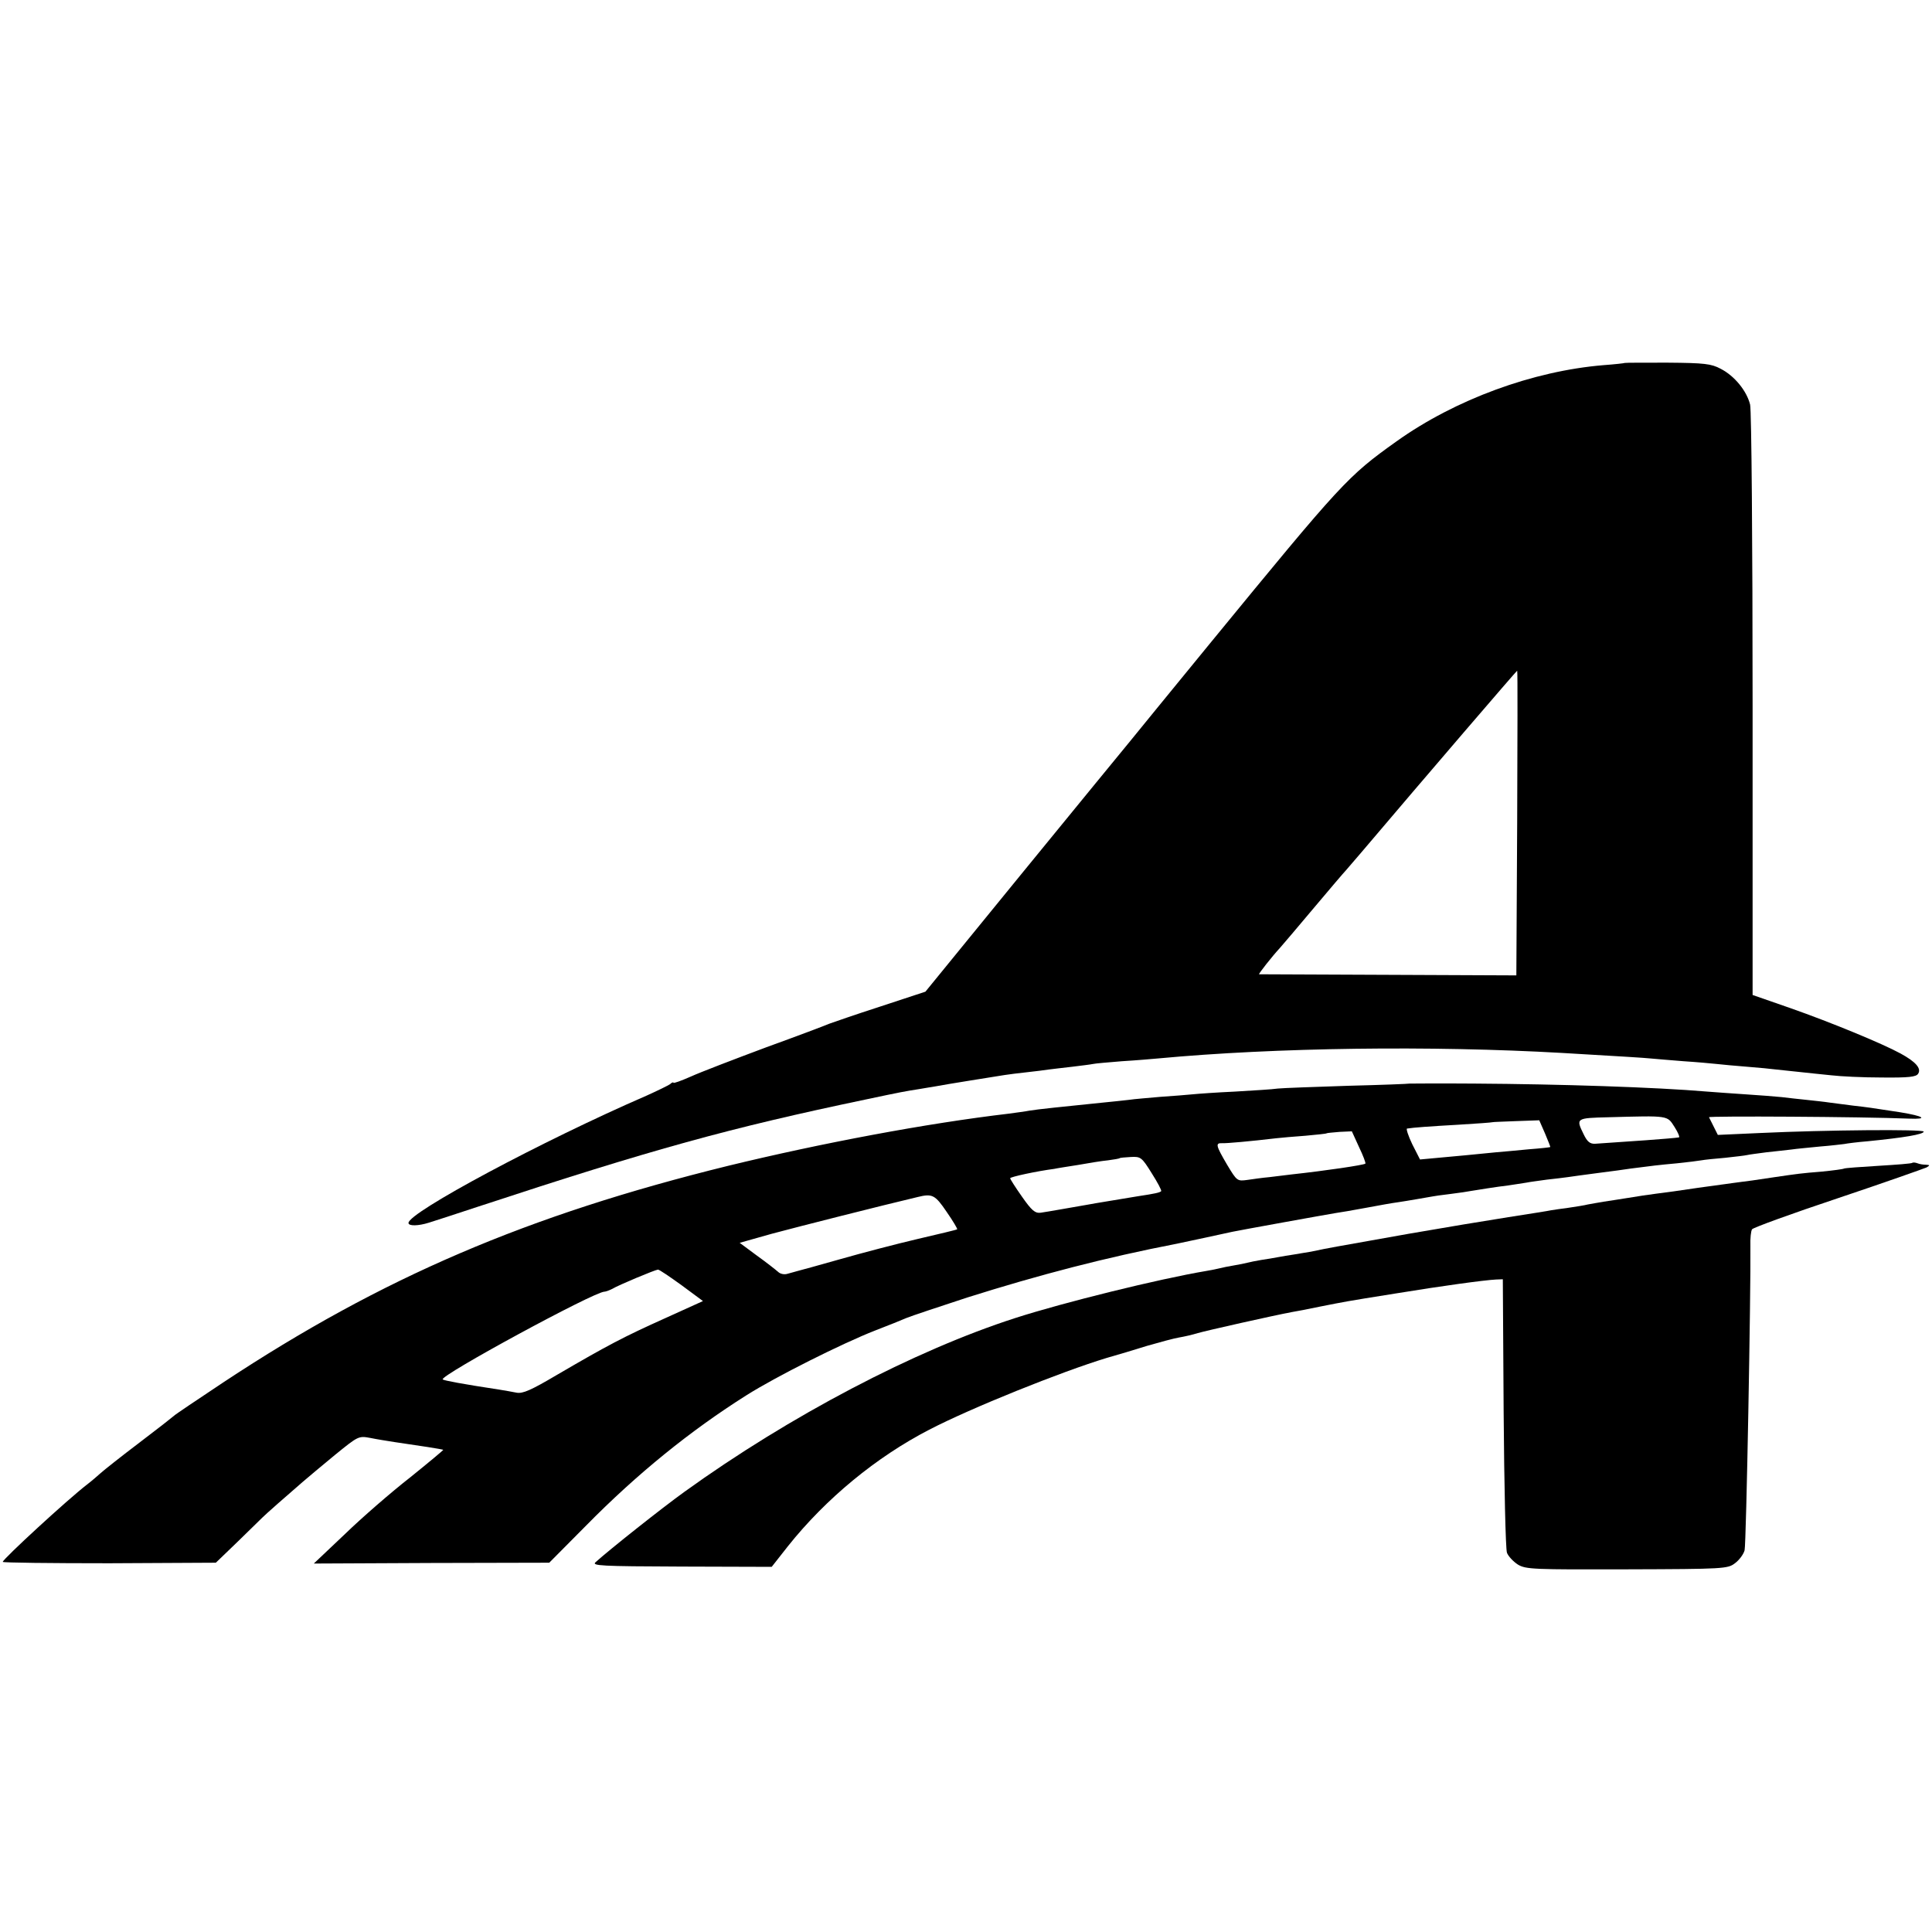
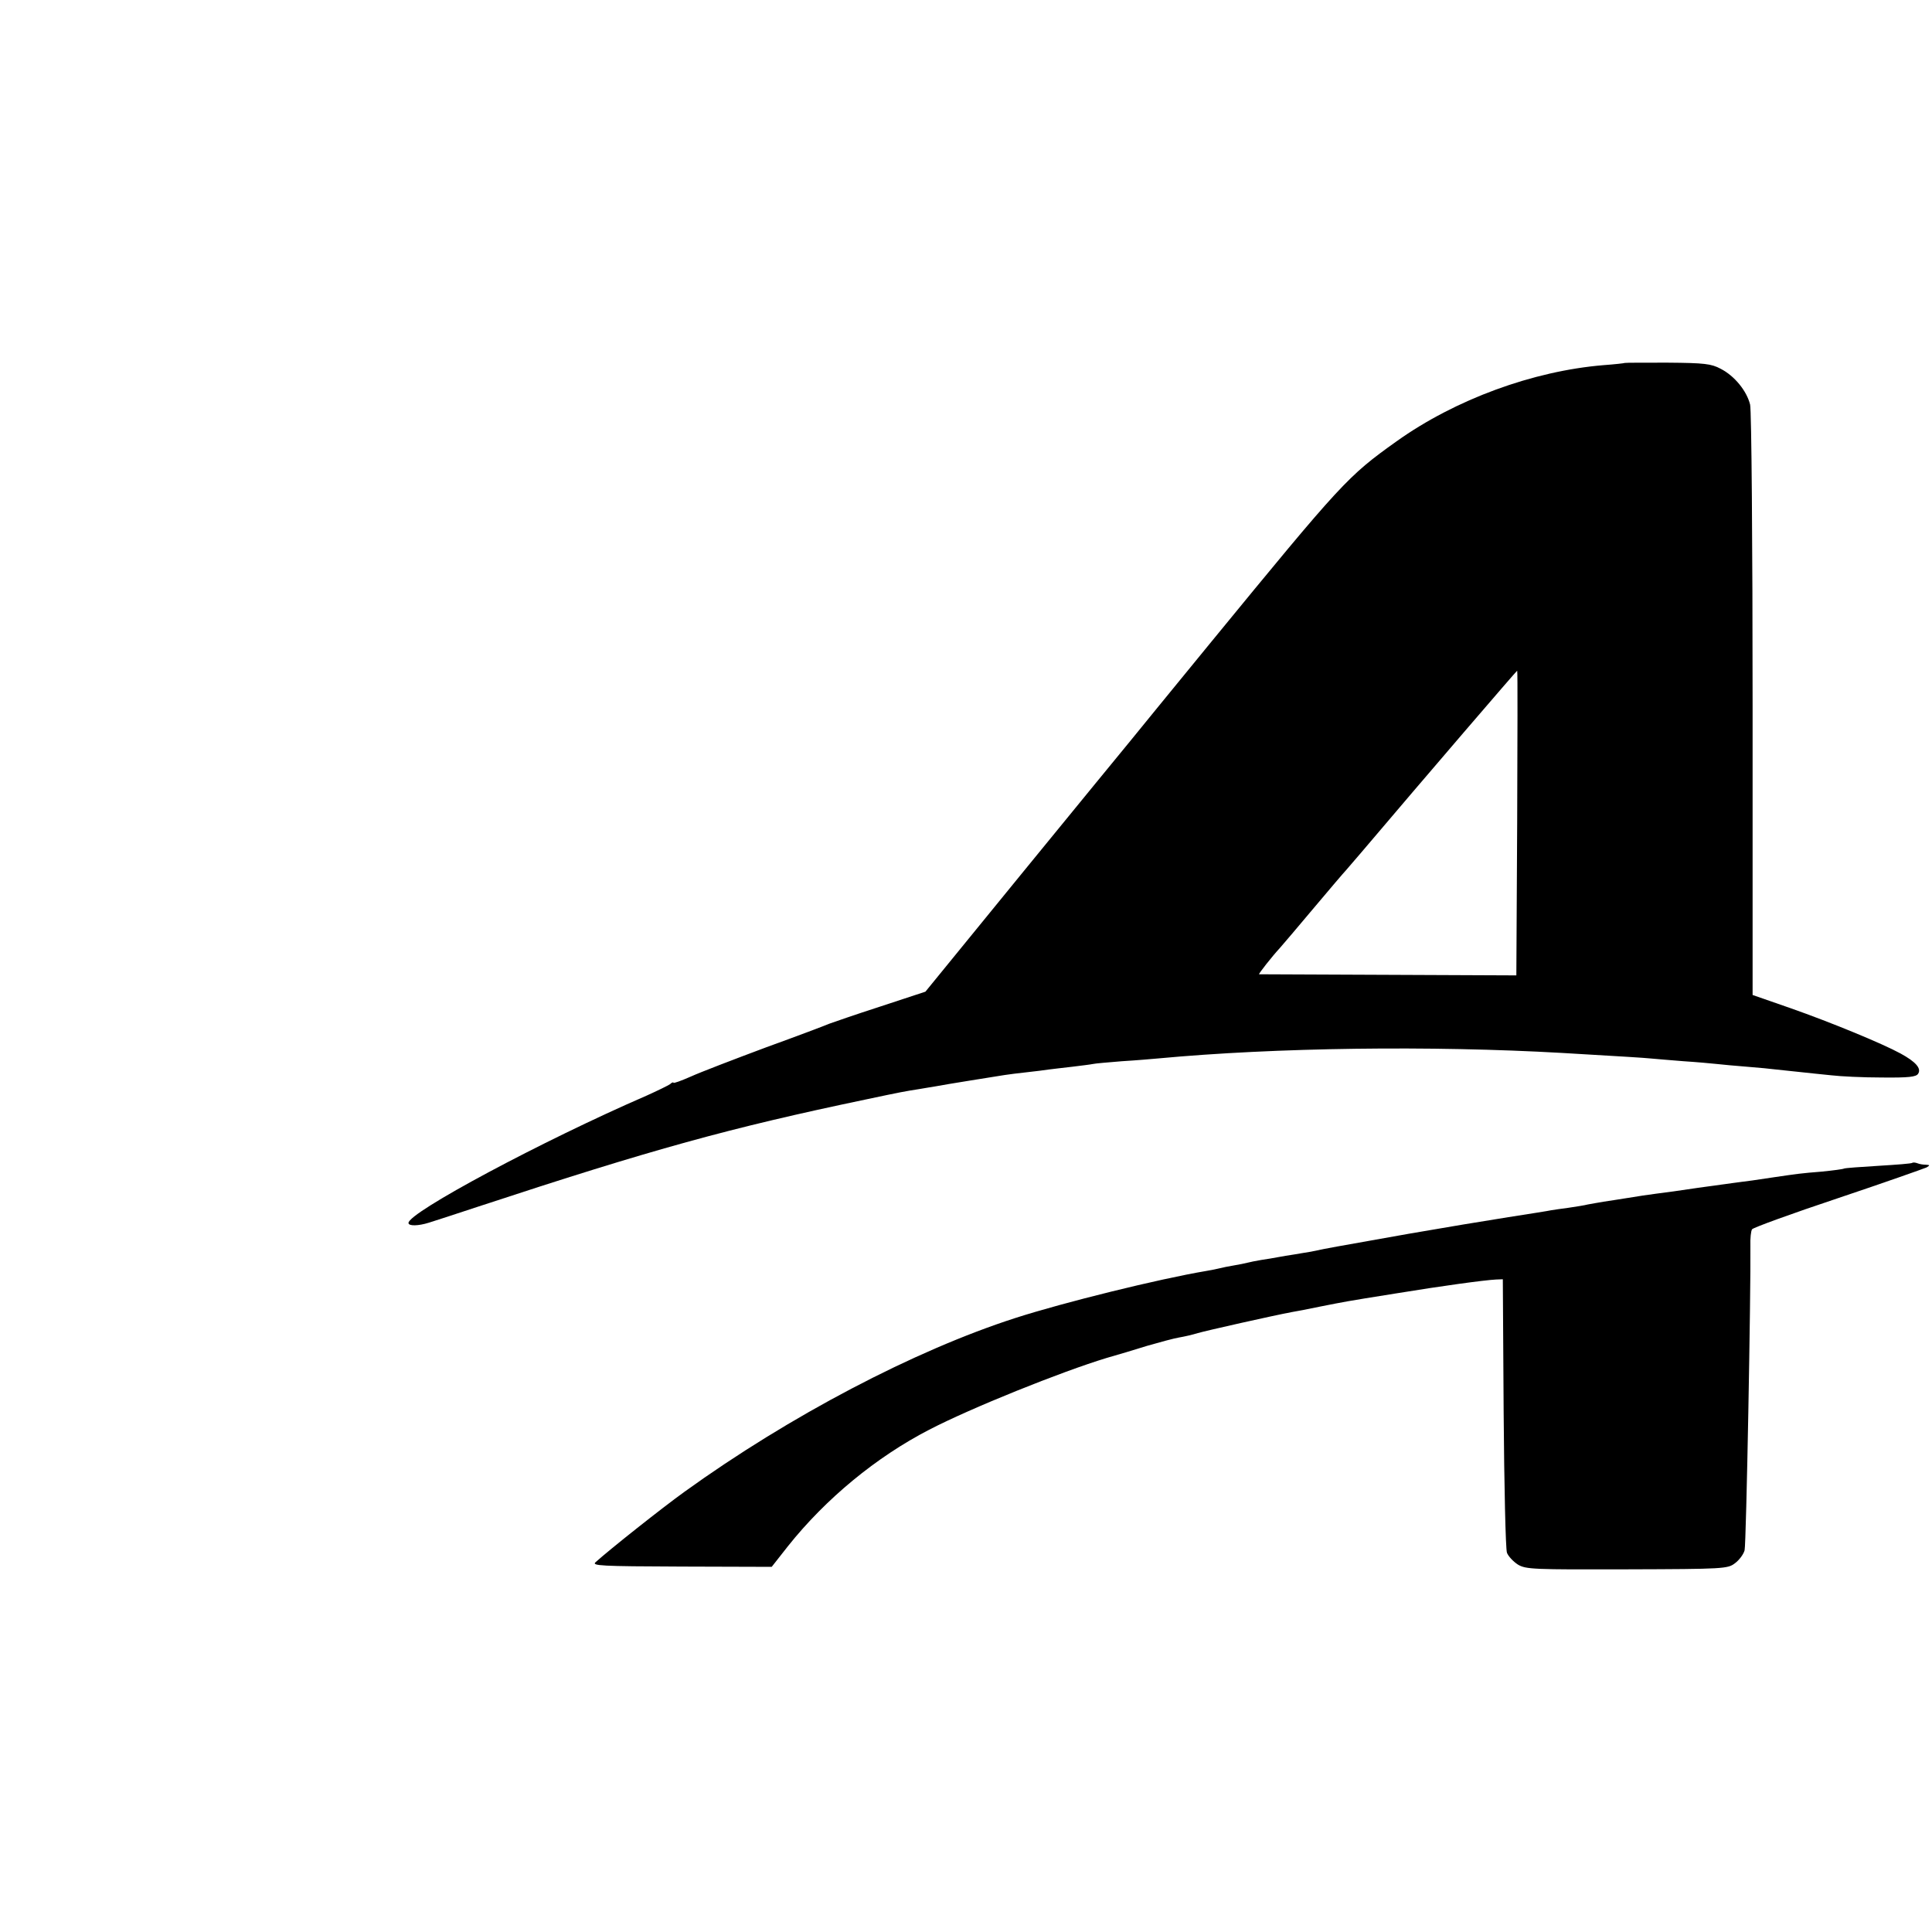
<svg xmlns="http://www.w3.org/2000/svg" version="1.0" width="700pt" height="700pt" viewBox="0 0 700 700" preserveAspectRatio="xMidYMid meet">
  <g transform="translate(0,700) scale(0.1,-0.1)" fill="#000000" stroke="none">
    <path d="M5887 5685 c-1 -1 -36 -5 -77 -8 -255 -21 -537 -124 -750 -276 -178 -127 -197 -148 -675 -731 -142 -173 -272 -333 -290 -355 -18 -22 -193 -235 -388 -474 l-354 -434 -164 -54 c-90 -29 -173 -58 -184 -62 -11 -5 -114 -44 -230 -86 -115 -43 -238 -90 -273 -106 -34 -15 -62 -25 -62 -22 0 3 -6 1 -12 -5 -7 -5 -46 -24 -86 -42 -376 -163 -862 -423 -862 -461 0 -12 36 -11 74 1 17 5 99 32 181 59 629 207 908 284 1400 387 132 28 144 30 195 38 19 3 46 8 60 10 14 3 70 12 125 21 55 9 111 18 125 20 14 2 50 7 80 10 30 3 66 8 80 10 14 2 52 6 85 10 32 4 66 8 75 10 8 2 56 6 105 10 50 3 108 8 130 10 428 40 992 47 1465 20 238 -14 288 -17 320 -20 19 -2 73 -6 120 -10 47 -3 101 -8 120 -10 19 -2 69 -7 110 -10 41 -3 89 -8 105 -10 17 -2 55 -6 85 -9 30 -3 82 -9 115 -12 33 -4 115 -8 183 -8 98 -1 125 2 132 14 12 19 -9 43 -64 73 -66 36 -250 112 -398 164 l-138 48 0 1050 c0 583 -4 1067 -9 1089 -12 49 -56 104 -107 130 -34 18 -58 21 -192 22 -83 0 -153 0 -155 -1z m-390 -1667 l-3 -552 -465 2 c-255 1 -466 2 -467 2 -4 0 48 66 75 95 10 11 65 76 123 145 58 69 110 130 116 136 5 6 30 35 55 64 240 283 564 660 566 660 2 0 1 -249 0 -552z" />
-     <path d="M5107 3074 c-1 -1 -101 -5 -222 -8 -121 -4 -236 -8 -255 -10 -19 -3 -89 -7 -155 -11 -66 -3 -136 -8 -155 -10 -19 -2 -71 -6 -115 -9 -44 -4 -96 -8 -115 -11 -19 -2 -62 -7 -95 -10 -147 -15 -235 -24 -265 -29 -14 -3 -47 -7 -75 -11 -298 -35 -680 -107 -1017 -189 -727 -179 -1253 -404 -1828 -784 -96 -64 -177 -118 -180 -122 -3 -3 -59 -47 -125 -97 -66 -50 -129 -100 -140 -110 -11 -10 -33 -29 -50 -42 -69 -53 -305 -270 -305 -280 0 -3 174 -5 386 -5 l386 2 81 78 c45 44 84 82 87 85 5 6 98 88 147 130 17 15 69 58 116 97 85 69 86 70 129 62 24 -5 63 -11 88 -15 84 -12 174 -26 176 -28 1 -1 -53 -46 -120 -100 -68 -53 -174 -145 -236 -205 l-113 -107 427 2 426 1 133 134 c185 188 379 345 582 473 106 67 345 187 465 234 47 18 99 39 115 46 17 7 116 40 220 74 260 82 501 145 760 195 33 7 179 38 200 43 23 5 338 62 375 68 14 2 63 10 110 19 47 9 99 18 115 20 28 4 114 19 125 21 3 1 32 5 65 9 32 4 66 9 75 11 25 4 92 15 135 20 22 3 51 8 65 10 14 3 48 7 75 11 28 3 61 7 75 9 14 2 63 9 110 15 47 6 100 13 118 16 77 10 101 13 167 19 39 4 79 9 90 11 10 2 49 6 85 9 36 4 72 8 80 10 8 2 40 6 70 10 30 3 71 8 90 10 19 3 67 7 105 11 39 3 78 8 87 9 9 2 48 7 85 10 131 13 203 25 203 35 0 9 -356 6 -590 -5 l-156 -7 -14 28 c-8 16 -16 32 -18 36 -2 5 551 2 725 -5 71 -3 54 9 -32 23 -110 17 -117 18 -170 24 -27 4 -66 8 -85 11 -19 3 -57 7 -85 10 -27 3 -68 7 -90 10 -22 2 -80 7 -130 10 -49 3 -112 8 -140 10 -188 16 -533 27 -843 29 -129 1 -234 0 -235 0z m960 -157 c13 -20 20 -38 16 -38 -23 -4 -196 -16 -303 -23 -19 -1 -29 7 -42 34 -29 59 -28 59 90 62 220 6 212 7 239 -35z m-469 -24 c11 -26 20 -49 19 -49 -1 -1 -36 -5 -77 -8 -41 -4 -95 -9 -120 -11 -79 -8 -143 -14 -210 -20 l-65 -6 -28 55 c-15 31 -23 57 -19 57 25 4 82 8 187 14 66 4 121 8 122 9 1 1 39 2 86 4 l84 3 21 -48z m-674 -49 c15 -31 25 -58 23 -60 -4 -5 -146 -26 -266 -39 -22 -3 -60 -7 -82 -10 -23 -2 -59 -7 -79 -10 -37 -5 -38 -5 -74 55 -41 70 -43 79 -18 78 15 -1 104 7 197 18 17 2 64 6 105 9 41 4 76 7 77 9 1 1 23 3 47 5 l44 2 26 -57z m-751 -95 c21 -33 37 -63 34 -65 -5 -5 -23 -9 -83 -18 -77 -13 -159 -26 -179 -30 -58 -10 -153 -27 -175 -30 -20 -2 -32 8 -67 58 -24 34 -43 64 -43 67 0 5 98 26 160 34 8 2 47 8 85 14 39 7 88 15 110 17 22 3 41 6 42 8 1 1 19 3 40 4 36 2 40 -1 76 -59z m-743 -140 c23 -33 40 -62 38 -63 -2 -2 -66 -17 -143 -35 -77 -18 -203 -51 -280 -73 -77 -22 -147 -41 -155 -43 -8 -2 -24 -7 -36 -10 -12 -4 -27 -1 -35 7 -8 7 -42 34 -77 59 l-62 46 117 33 c93 25 401 103 528 133 53 13 63 8 105 -54z m-960 -266 l77 -57 -139 -63 c-149 -67 -206 -97 -391 -205 -93 -55 -123 -68 -145 -64 -15 3 -43 8 -62 11 -132 20 -201 33 -206 37 -13 13 549 318 586 318 5 0 18 5 28 10 23 14 155 69 166 70 5 0 43 -26 86 -57z" />
    <path d="M6929 2787 c-2 -3 -58 -7 -123 -11 -66 -4 -122 -8 -125 -10 -3 -2 -40 -7 -81 -11 -75 -6 -88 -8 -170 -20 -79 -12 -94 -14 -135 -19 -22 -3 -87 -12 -145 -20 -58 -9 -125 -18 -150 -21 -25 -3 -70 -10 -100 -15 -30 -5 -71 -11 -90 -14 -19 -3 -45 -8 -57 -10 -11 -3 -43 -8 -70 -12 -26 -3 -55 -8 -63 -9 -8 -2 -78 -13 -155 -25 -77 -12 -239 -39 -360 -60 -302 -54 -274 -48 -355 -65 -14 -2 -41 -7 -60 -10 -19 -3 -46 -7 -60 -10 -14 -3 -41 -7 -60 -10 -19 -3 -42 -8 -50 -10 -8 -2 -31 -7 -50 -10 -19 -3 -42 -8 -50 -10 -8 -2 -31 -7 -50 -10 -172 -29 -516 -114 -690 -170 -367 -118 -820 -356 -1200 -630 -82 -59 -271 -209 -322 -255 -15 -13 17 -15 311 -16 l327 -1 59 75 c137 172 320 323 512 422 150 78 478 210 643 260 36 10 102 30 147 44 45 13 97 27 115 30 18 3 49 10 68 16 31 9 271 63 340 76 14 2 60 11 103 20 92 18 82 17 277 48 165 27 319 48 360 50 l25 1 3 -483 c2 -266 7 -494 12 -508 5 -13 23 -32 40 -43 29 -17 55 -18 395 -17 351 1 365 2 391 22 15 11 31 32 35 47 6 23 23 942 21 1102 -1 28 2 55 6 61 4 6 144 57 312 113 167 56 311 107 320 111 13 8 13 9 -2 10 -9 0 -23 2 -30 5 -8 3 -16 4 -19 2z" />
  </g>
</svg>